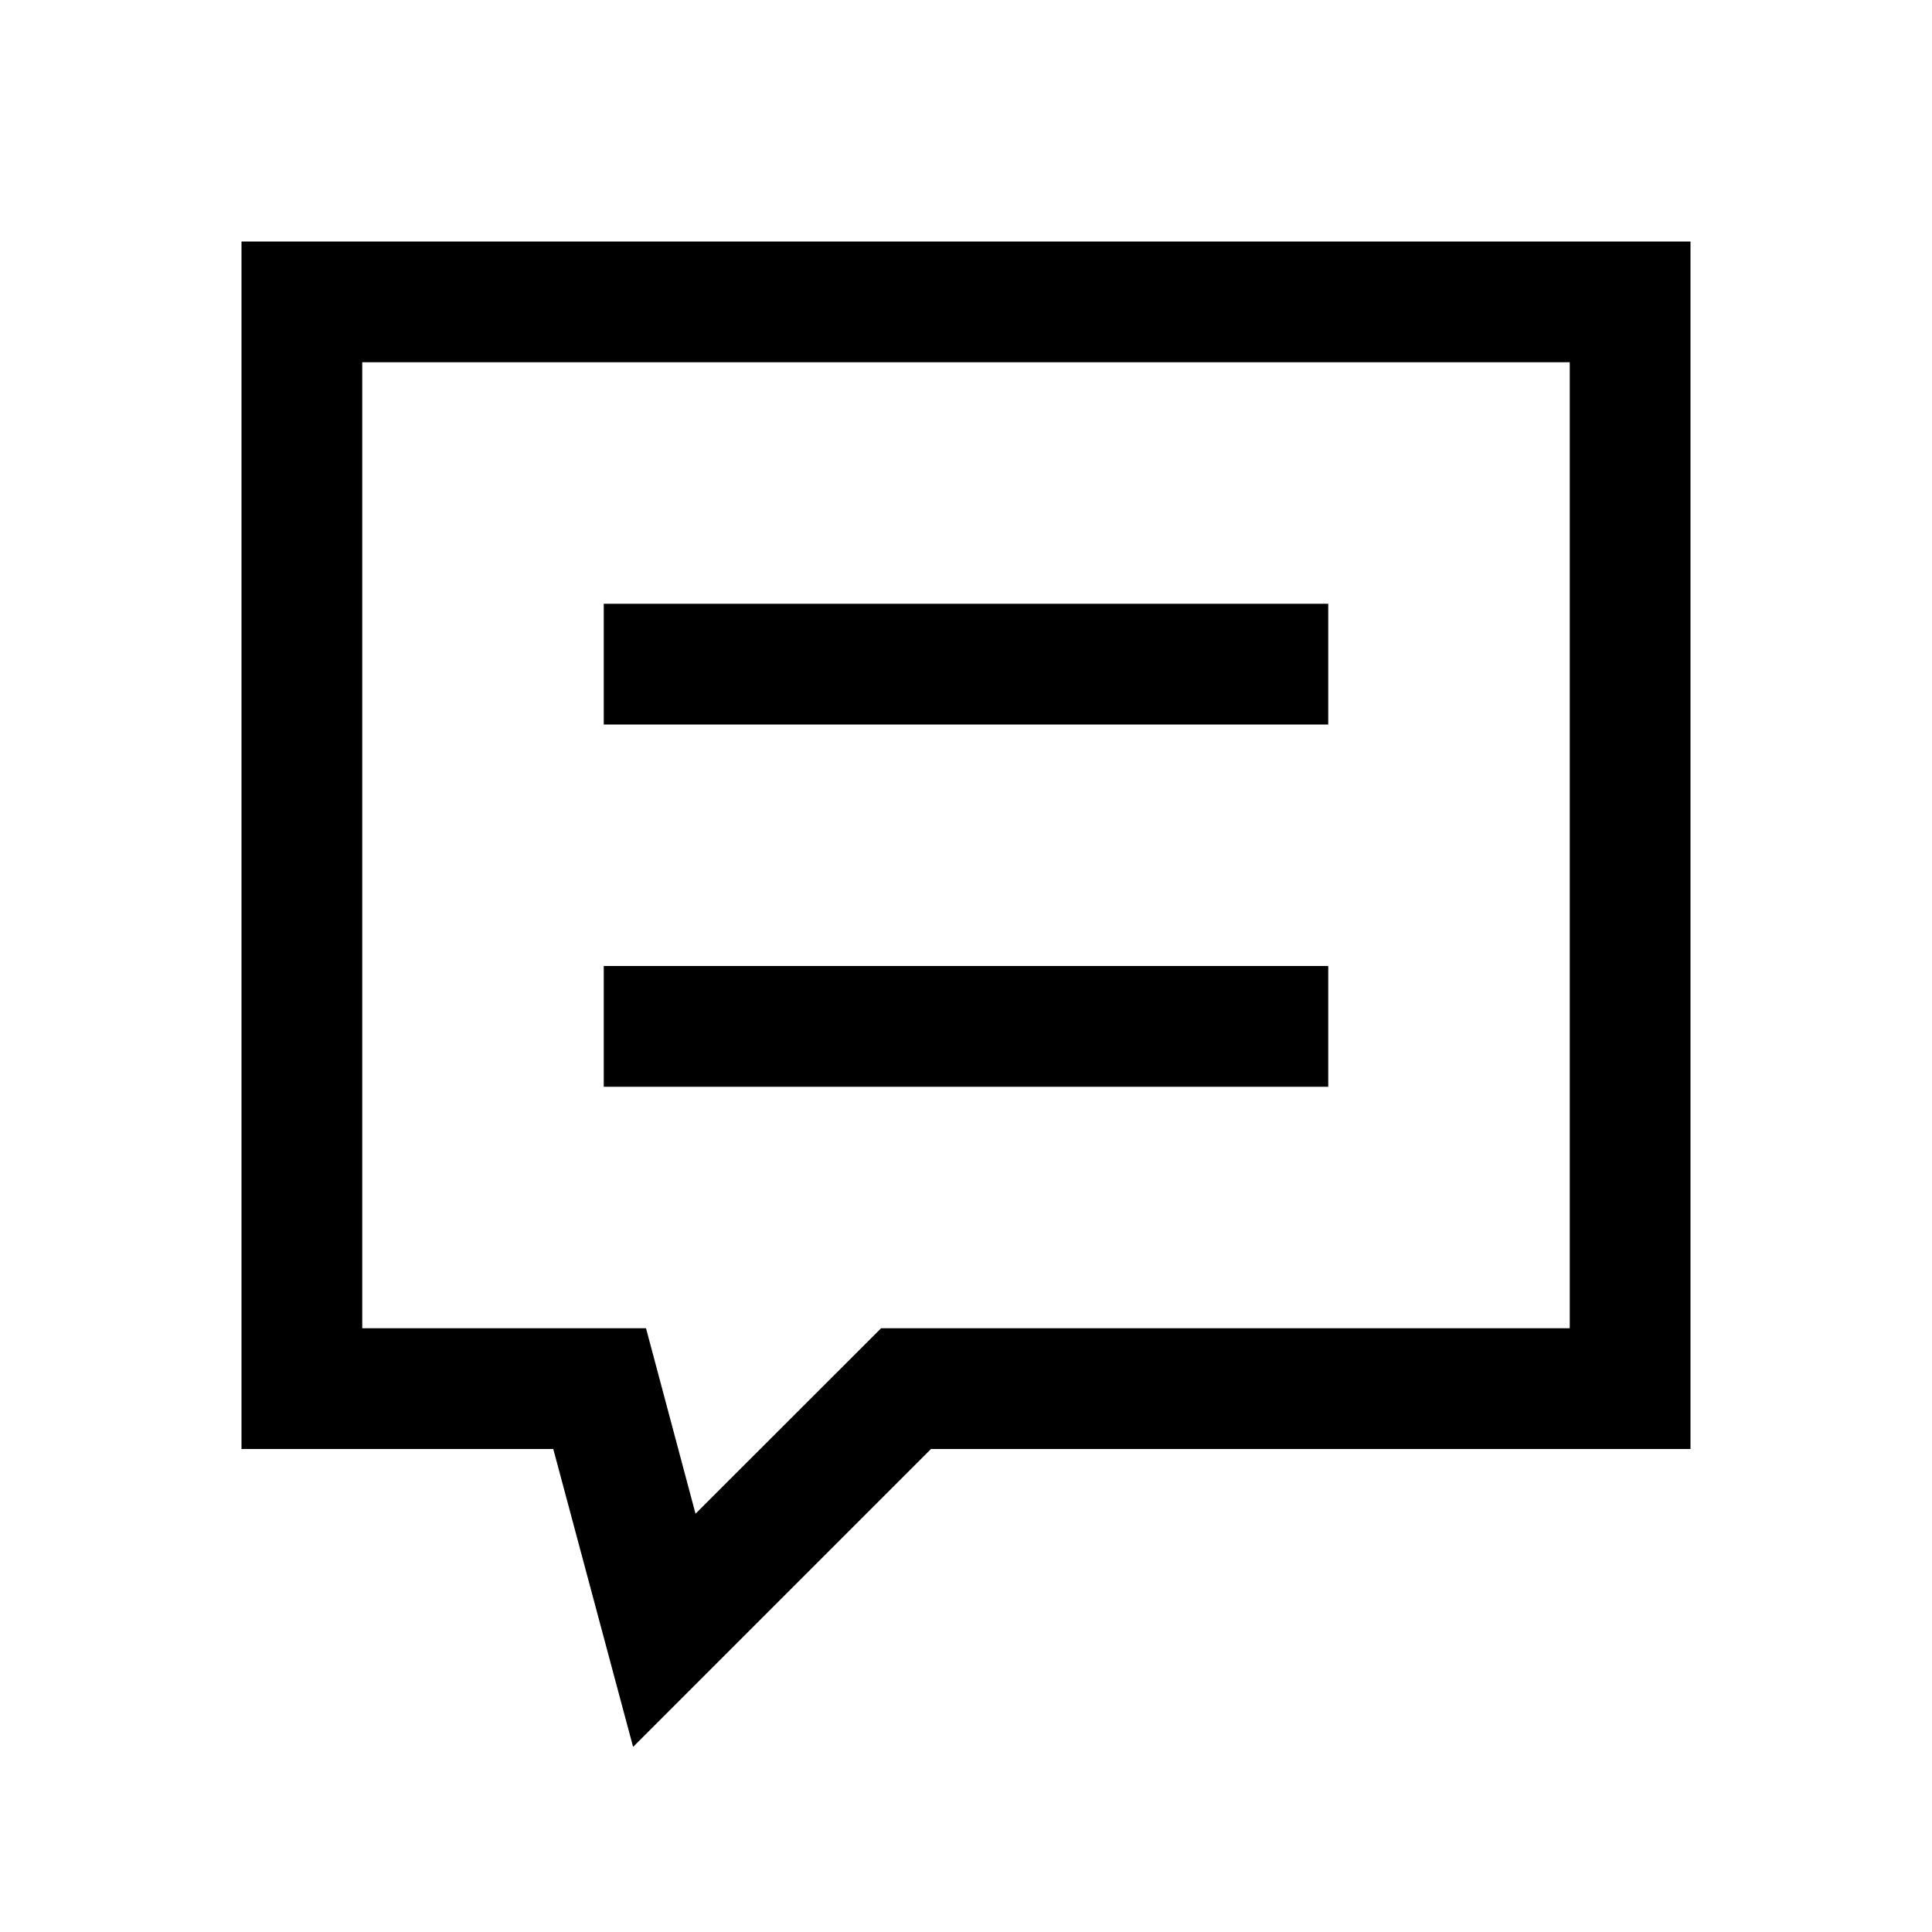
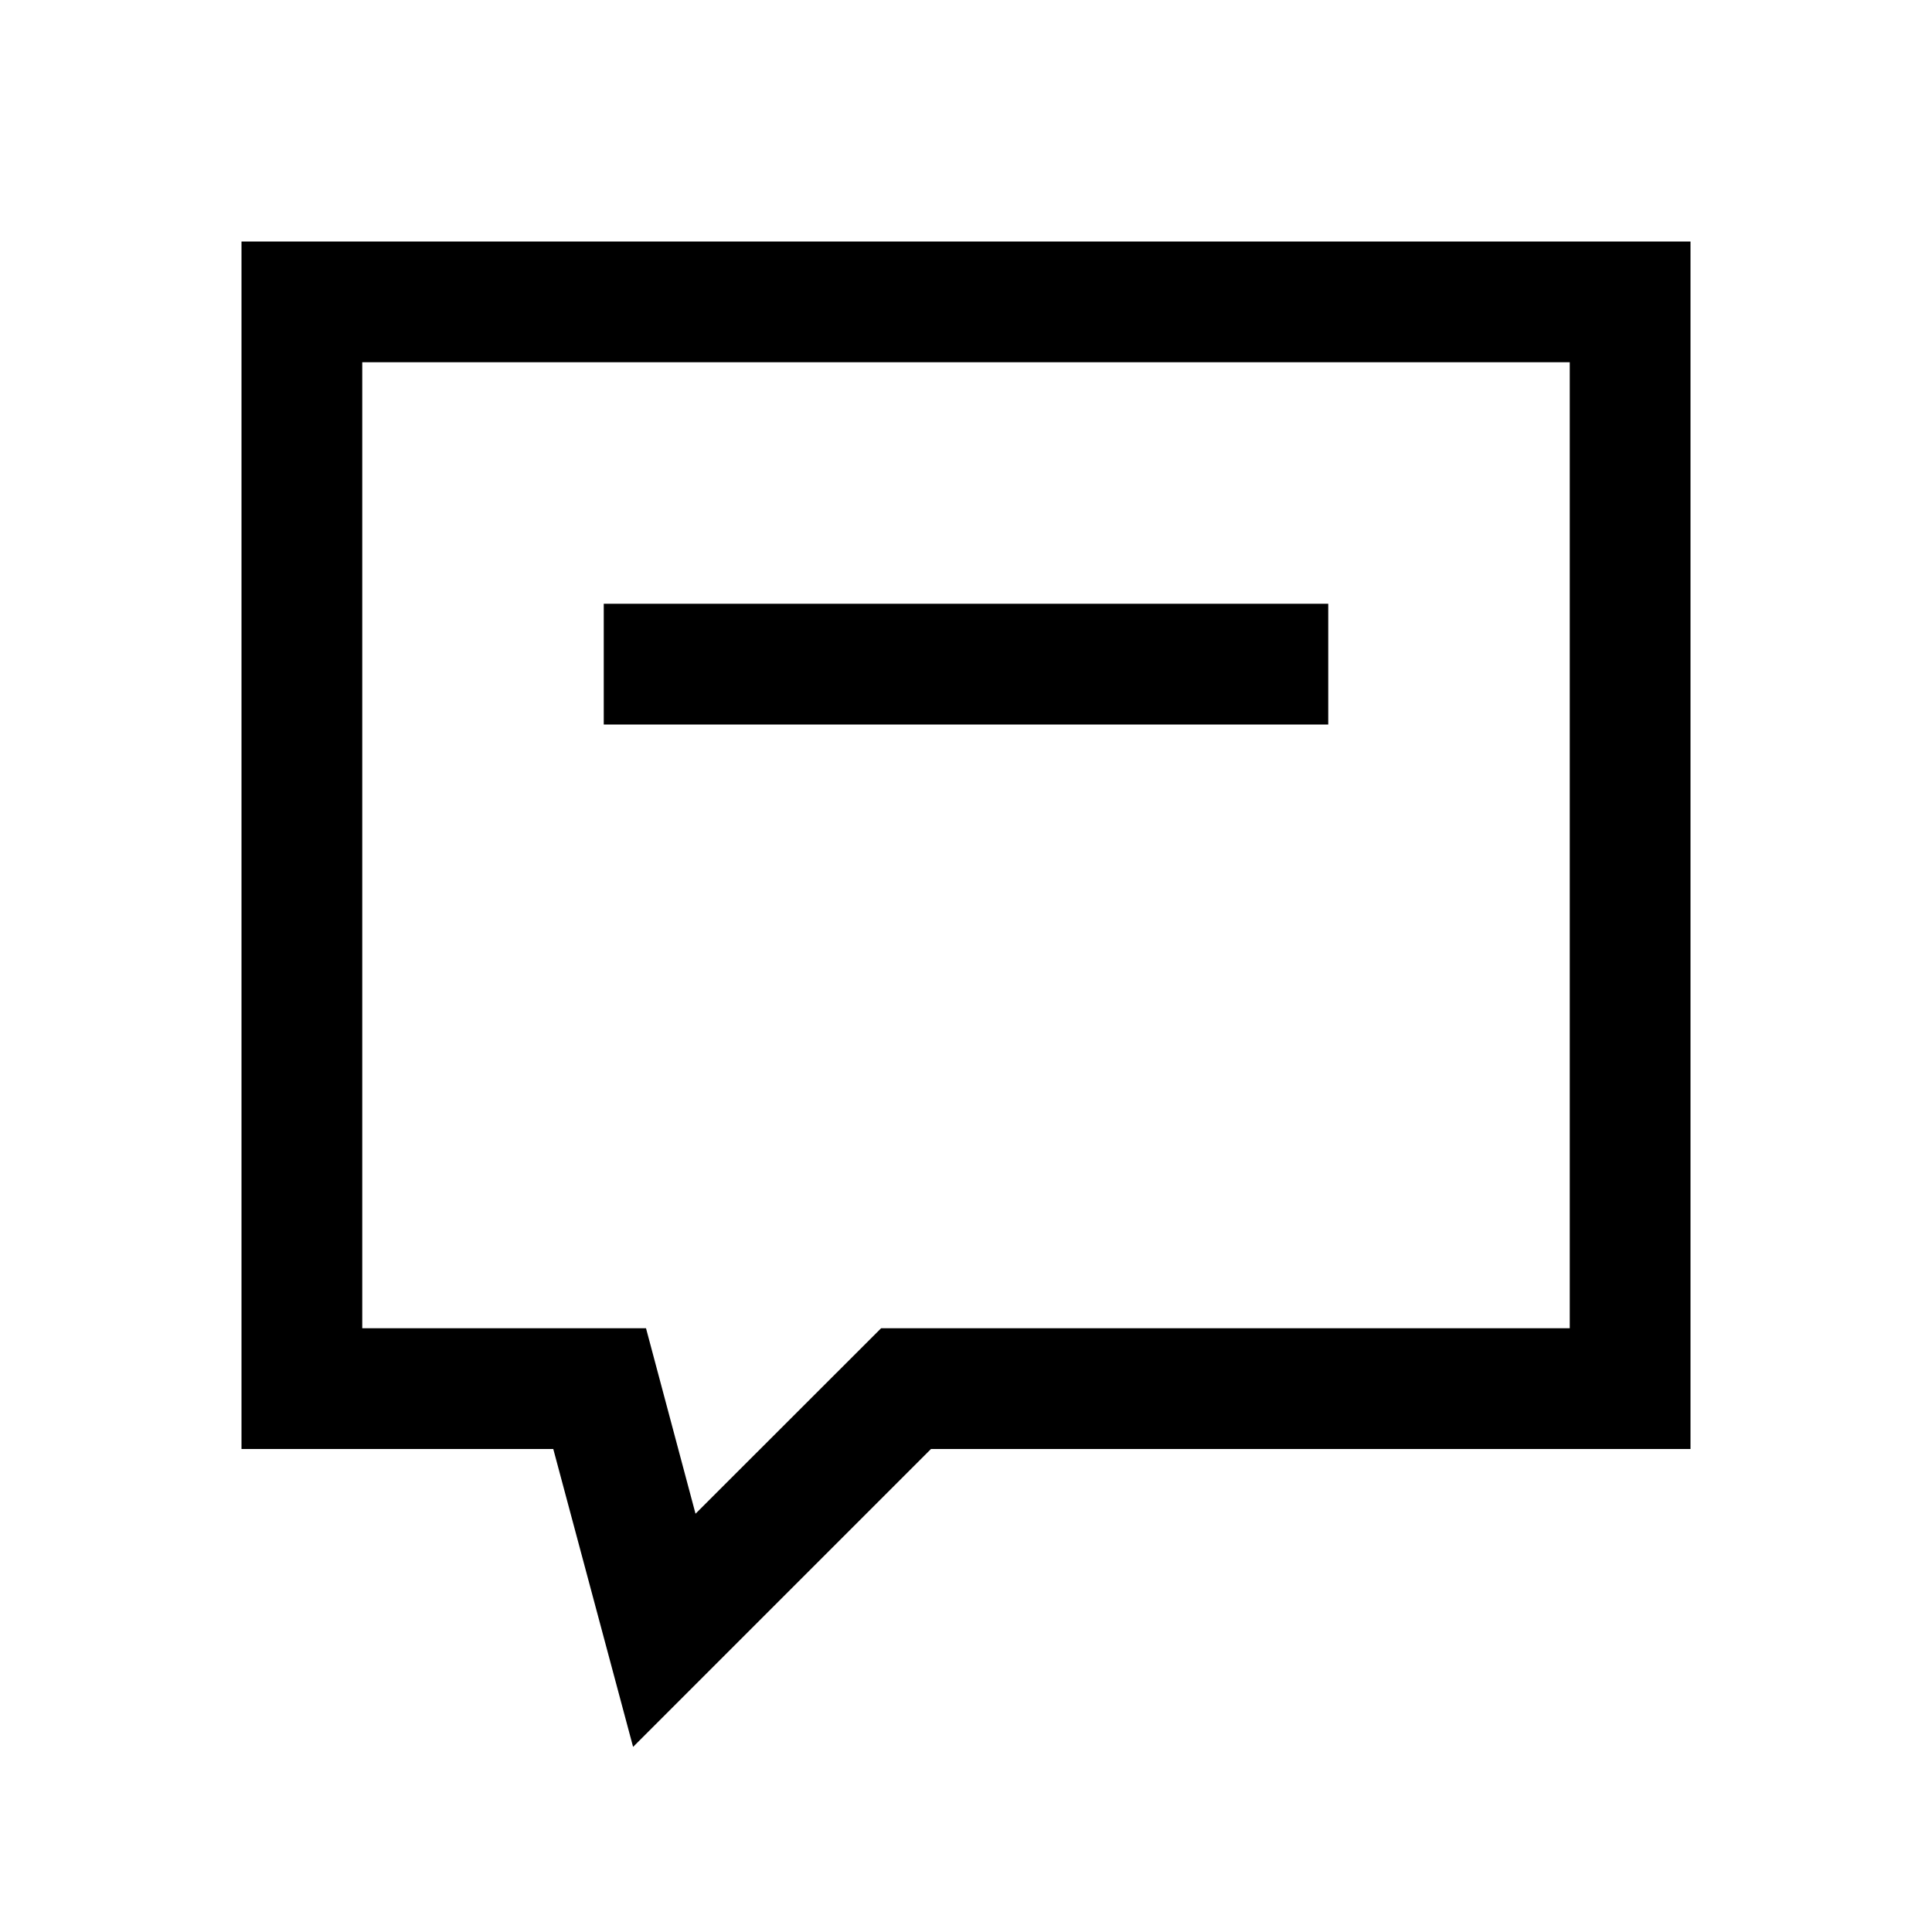
<svg xmlns="http://www.w3.org/2000/svg" fill="none" viewBox="0 0 16 16">
-   <path fill="currentColor" fill-rule="evenodd" d="M2 2h12v10H7.71l-2.467 2.467L4.582 12H2V2Zm1 1v8h2.35l.41 1.536L7.297 11H13V3H3Zm8 3H5V5h6v1Zm0 3H5V8h6v1Z" clip-rule="evenodd" />
+   <path fill="currentColor" fill-rule="evenodd" d="M2 2h12v10H7.71l-2.467 2.467L4.582 12H2V2Zm1 1v8h2.35l.41 1.536L7.297 11H13V3H3Zm8 3H5V5h6v1Zm0 3H5h6v1Z" clip-rule="evenodd" />
</svg>